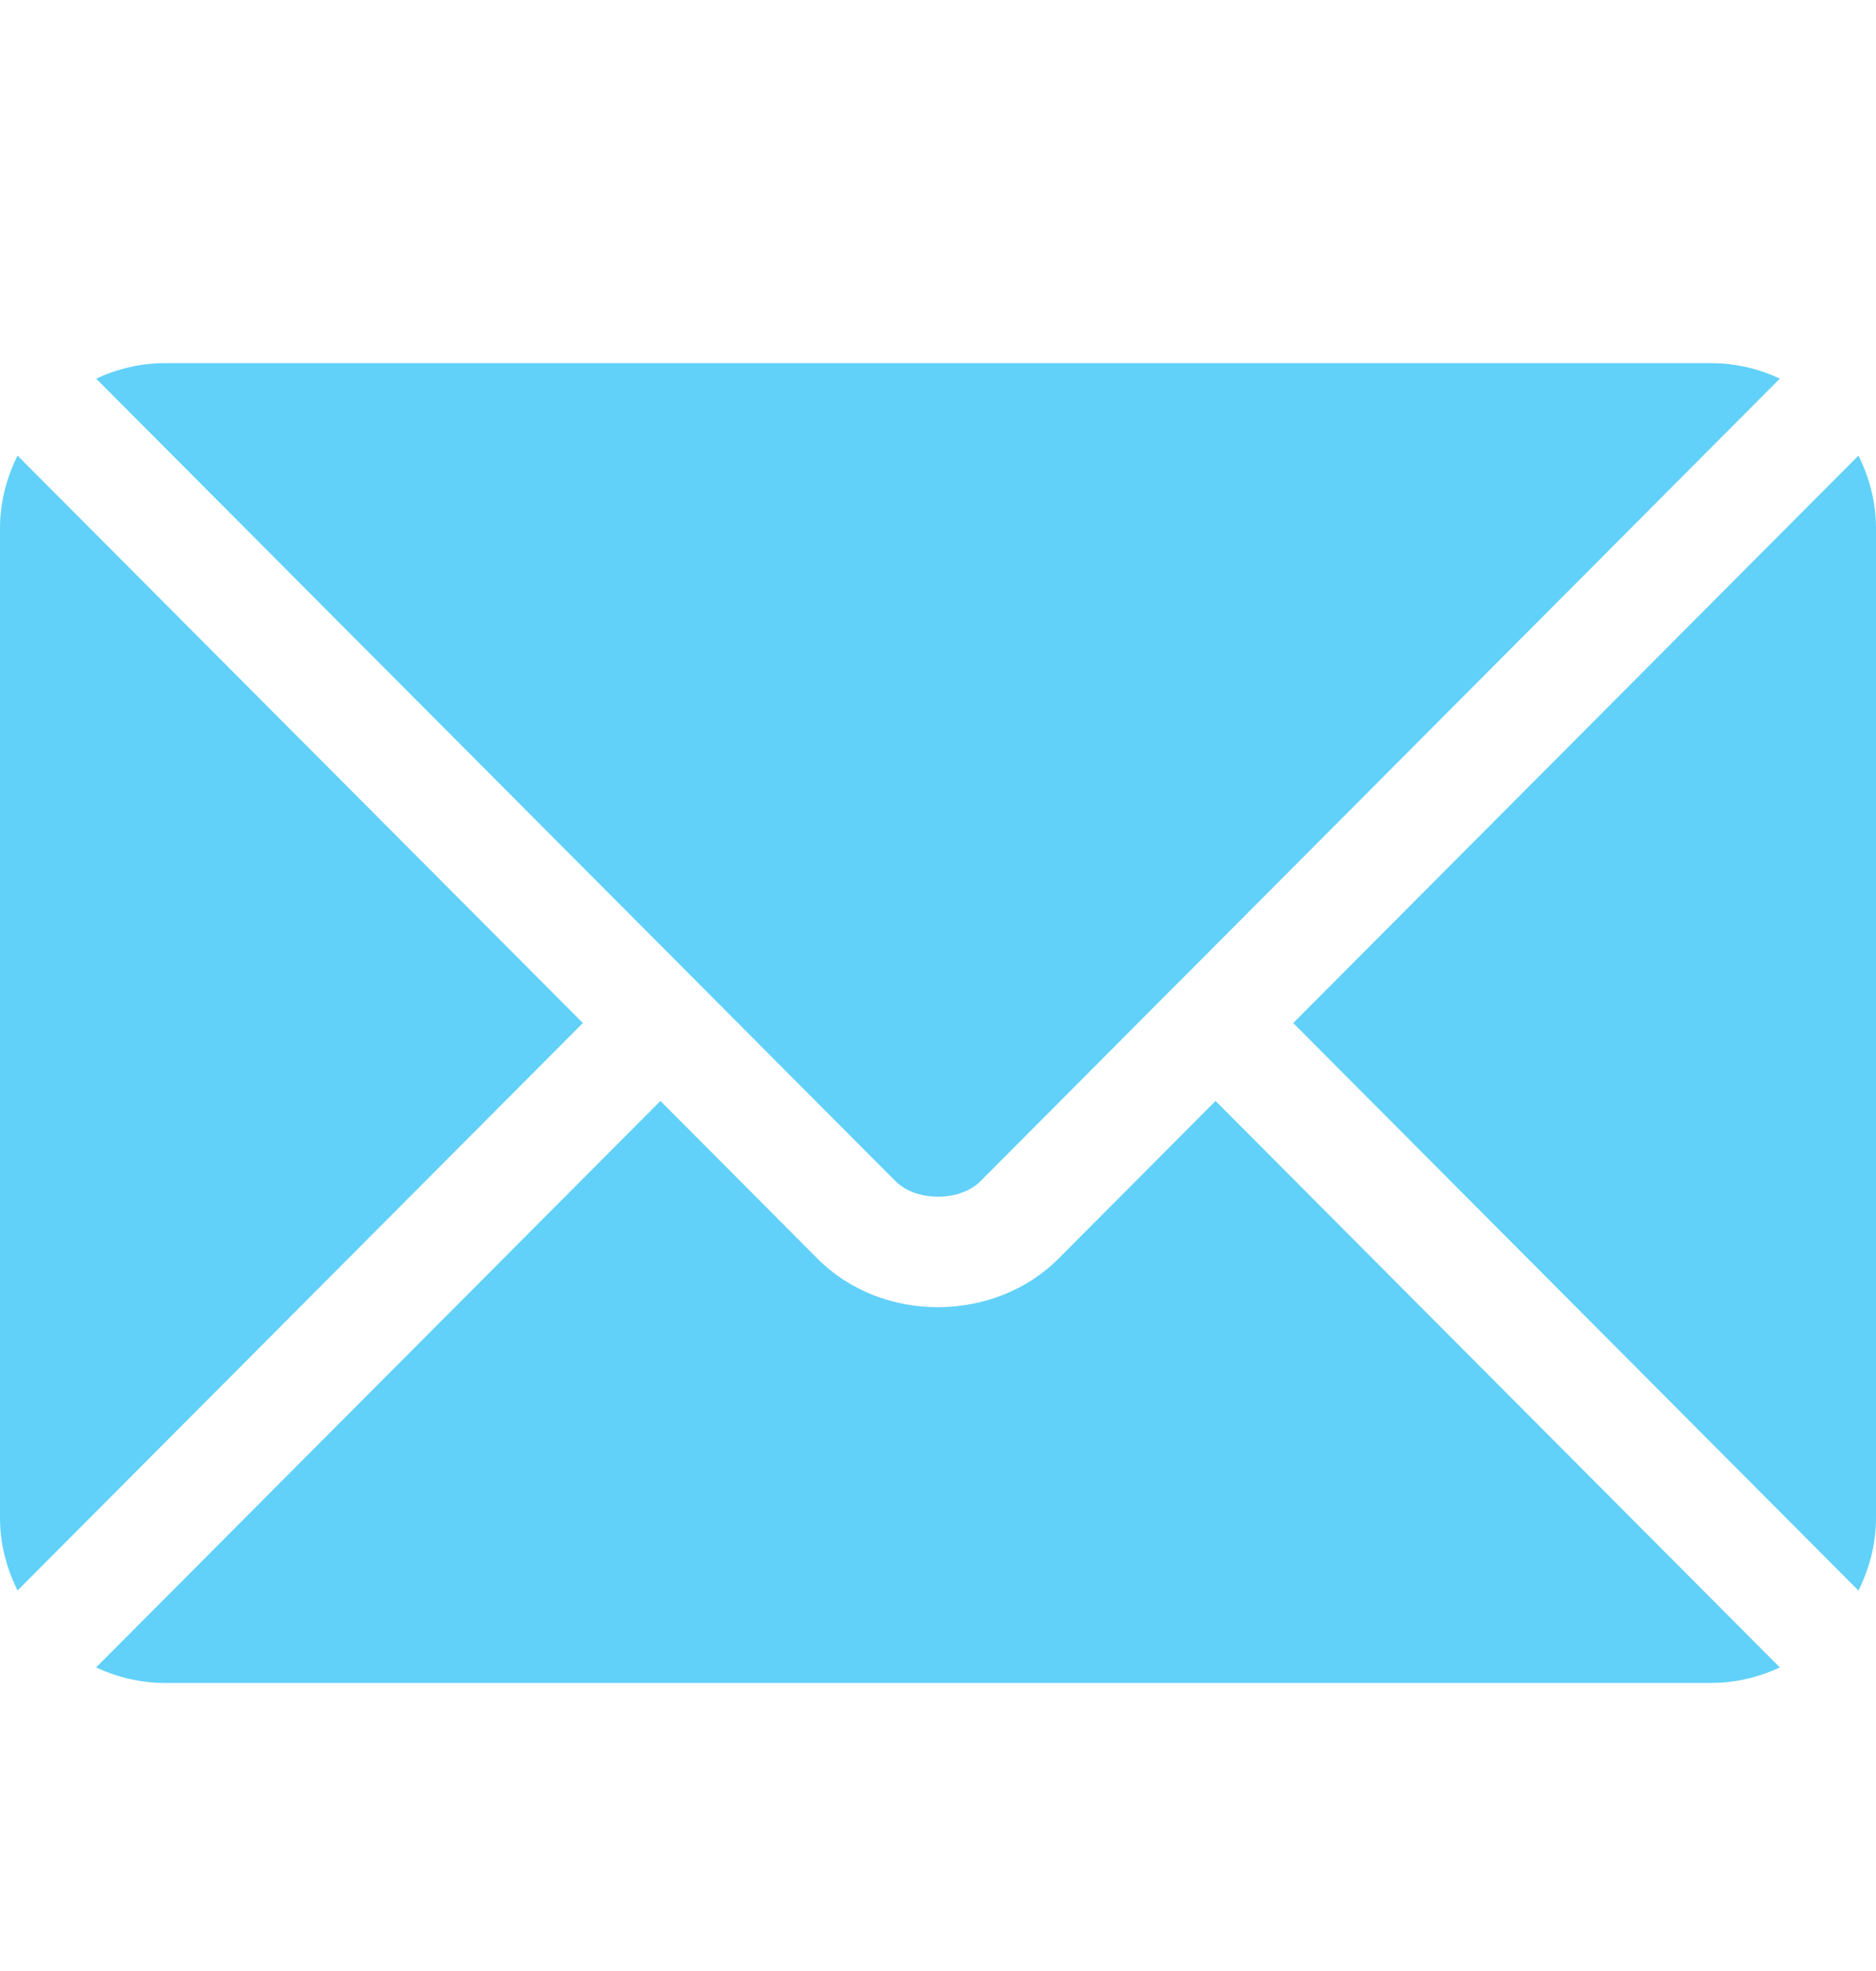
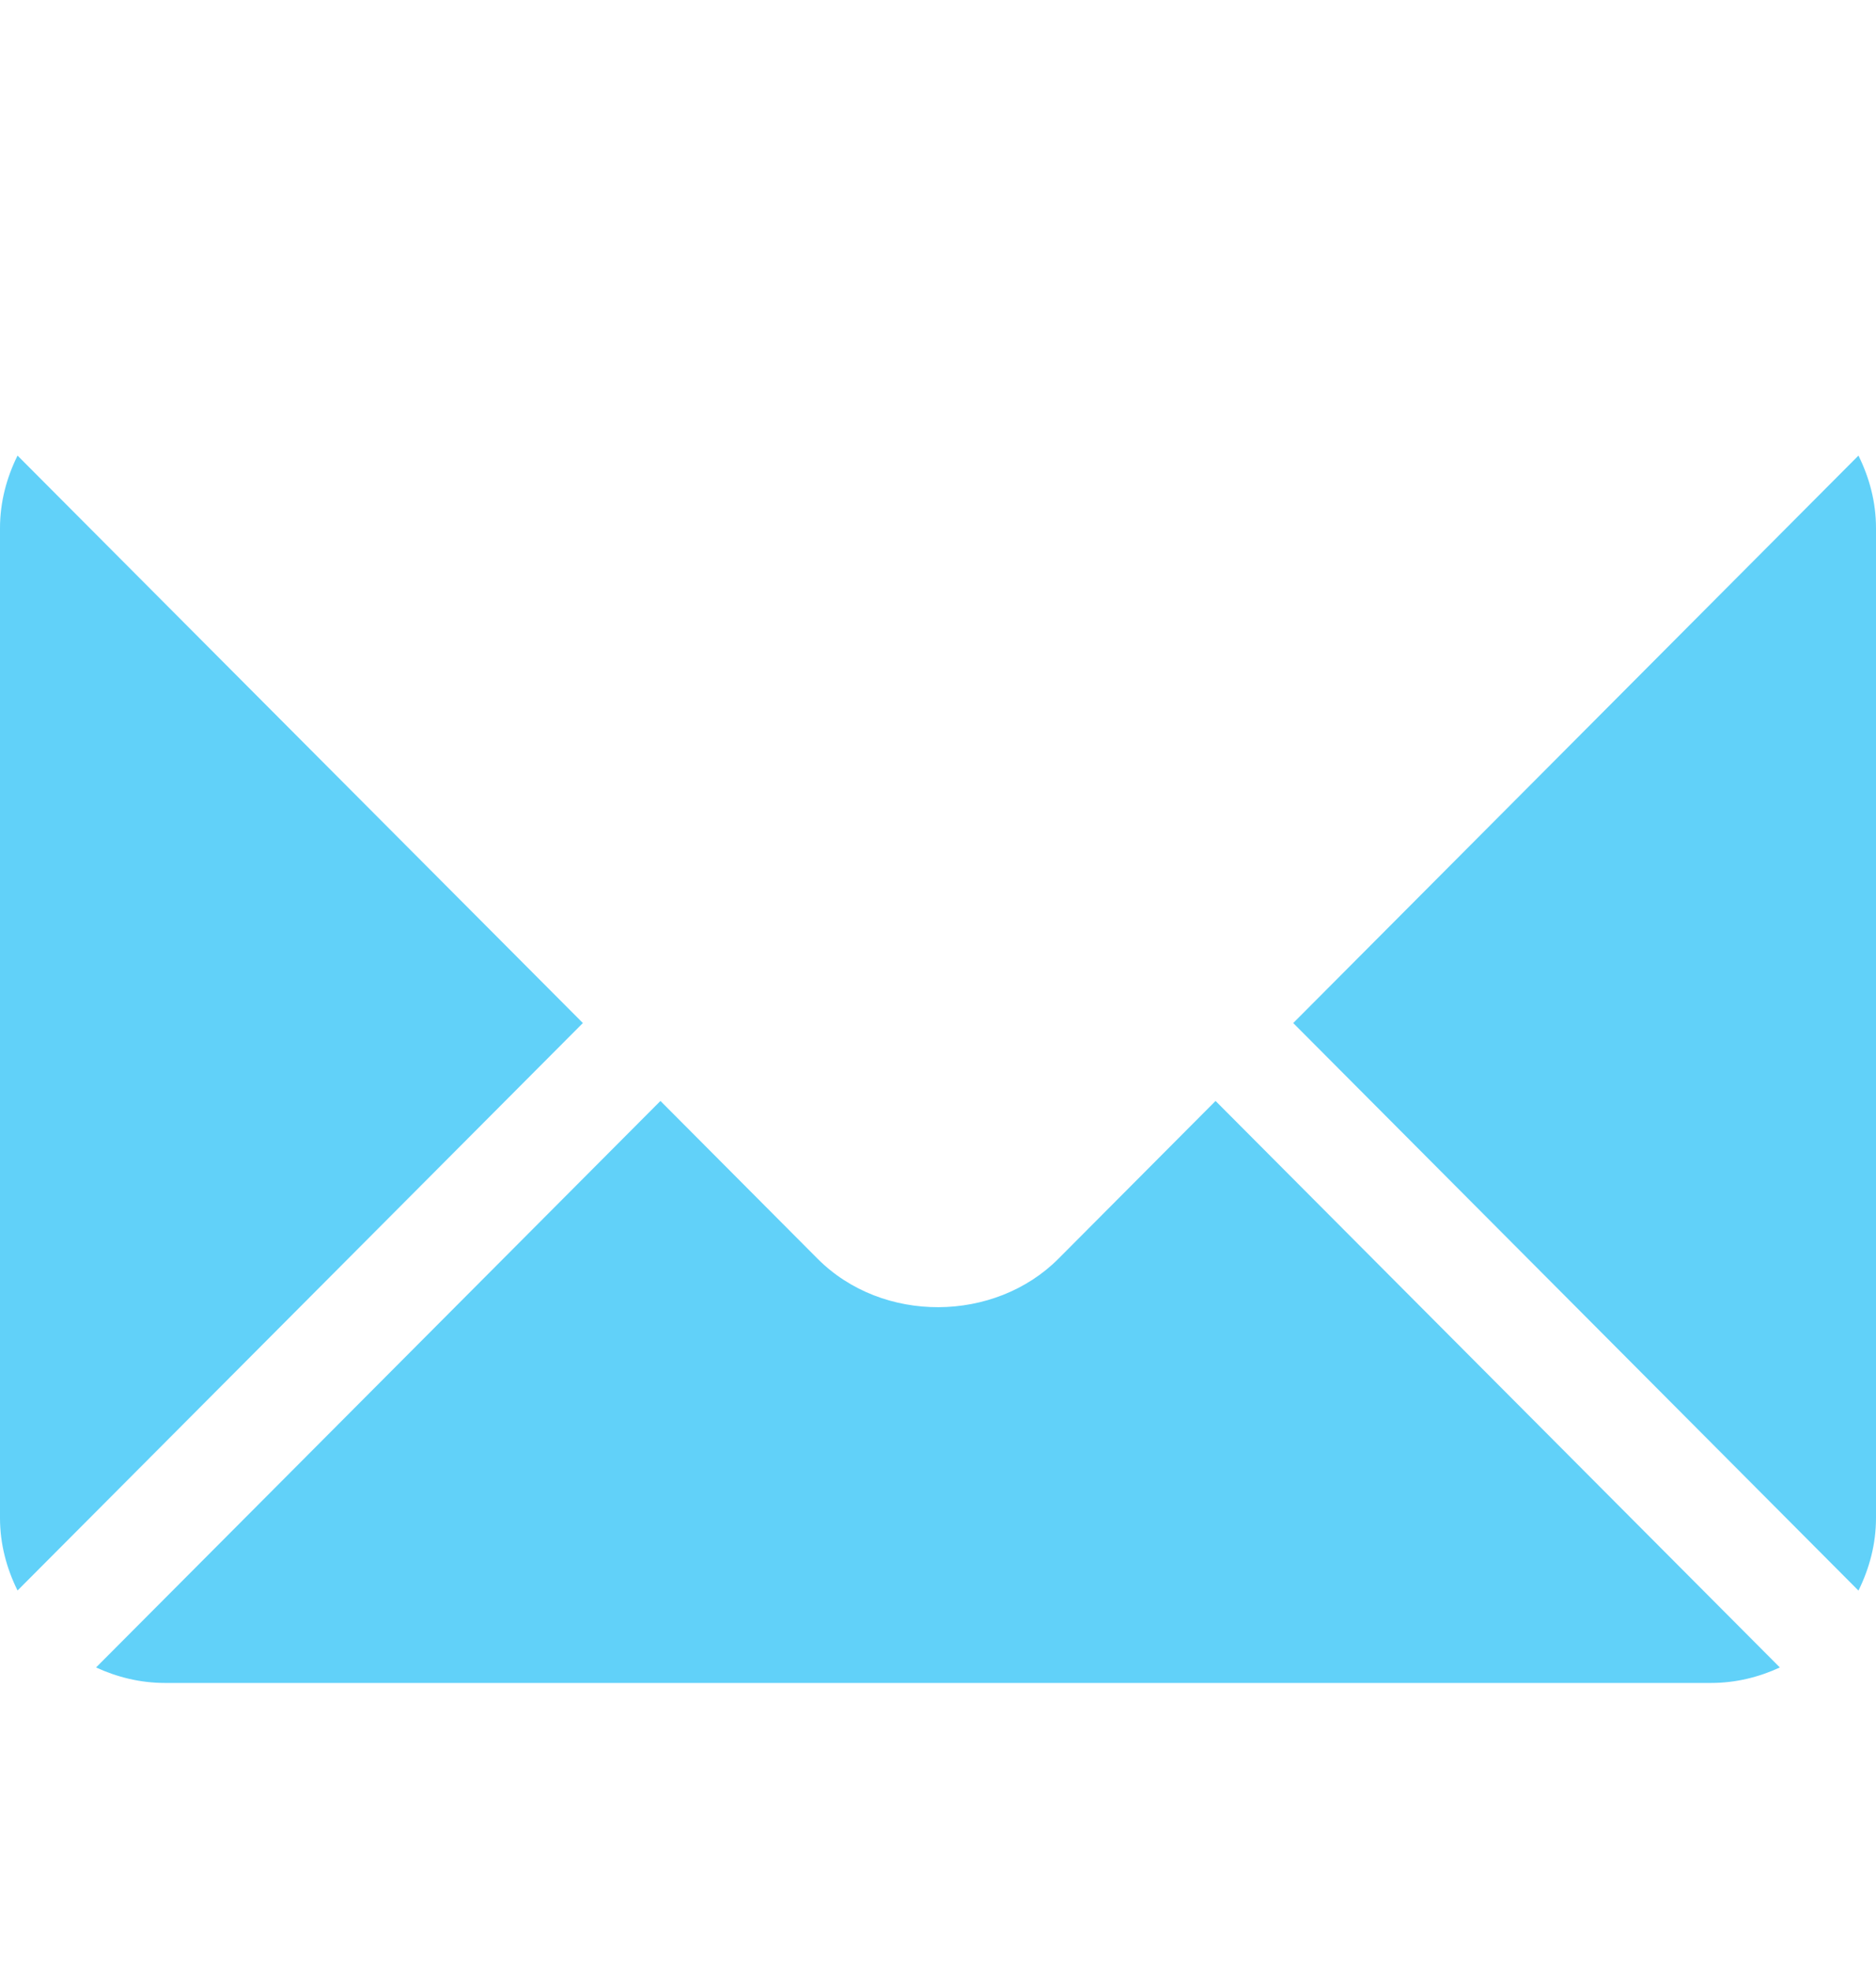
<svg xmlns="http://www.w3.org/2000/svg" width="20" height="21" viewBox="0 0 20 21" fill="none">
  <g clip-path="url(#clip0_1340_414)">
    <path d="M12.959 11.73L11.284 13.411C10.605 14.092 9.41 14.107 8.716 13.411L7.041 11.73L1.024 17.766C1.248 17.869 1.495 17.931 1.758 17.931H18.242C18.505 17.931 18.752 17.869 18.975 17.766L12.959 11.73Z" fill="#61D1F9" />
-     <path d="M18.242 3.869H1.758C1.495 3.869 1.248 3.931 1.025 4.034L7.453 10.484C7.454 10.485 7.454 10.485 7.455 10.485C7.455 10.486 7.455 10.486 7.455 10.486L9.546 12.584C9.768 12.806 10.232 12.806 10.454 12.584L12.544 10.486C12.544 10.486 12.545 10.486 12.545 10.485C12.545 10.485 12.546 10.485 12.547 10.484L18.975 4.034C18.752 3.93 18.505 3.869 18.242 3.869Z" fill="#61D1F9" />
    <path d="M0.187 4.854C0.071 5.088 0 5.348 0 5.627V16.174C0 16.452 0.071 16.712 0.187 16.946L6.214 10.9L0.187 4.854Z" fill="#61D1F9" />
    <path d="M19.813 4.854L13.787 10.9L19.813 16.947C19.929 16.712 20 16.452 20 16.173V5.627C20 5.348 19.929 5.088 19.813 4.854Z" fill="#61D1F9" />
  </g>
  <defs>
    <clipPath id="clip0_1340_414">
      <rect width="20" height="20" fill="white" transform="translate(0 0.9)" />
    </clipPath>
  </defs>
</svg>